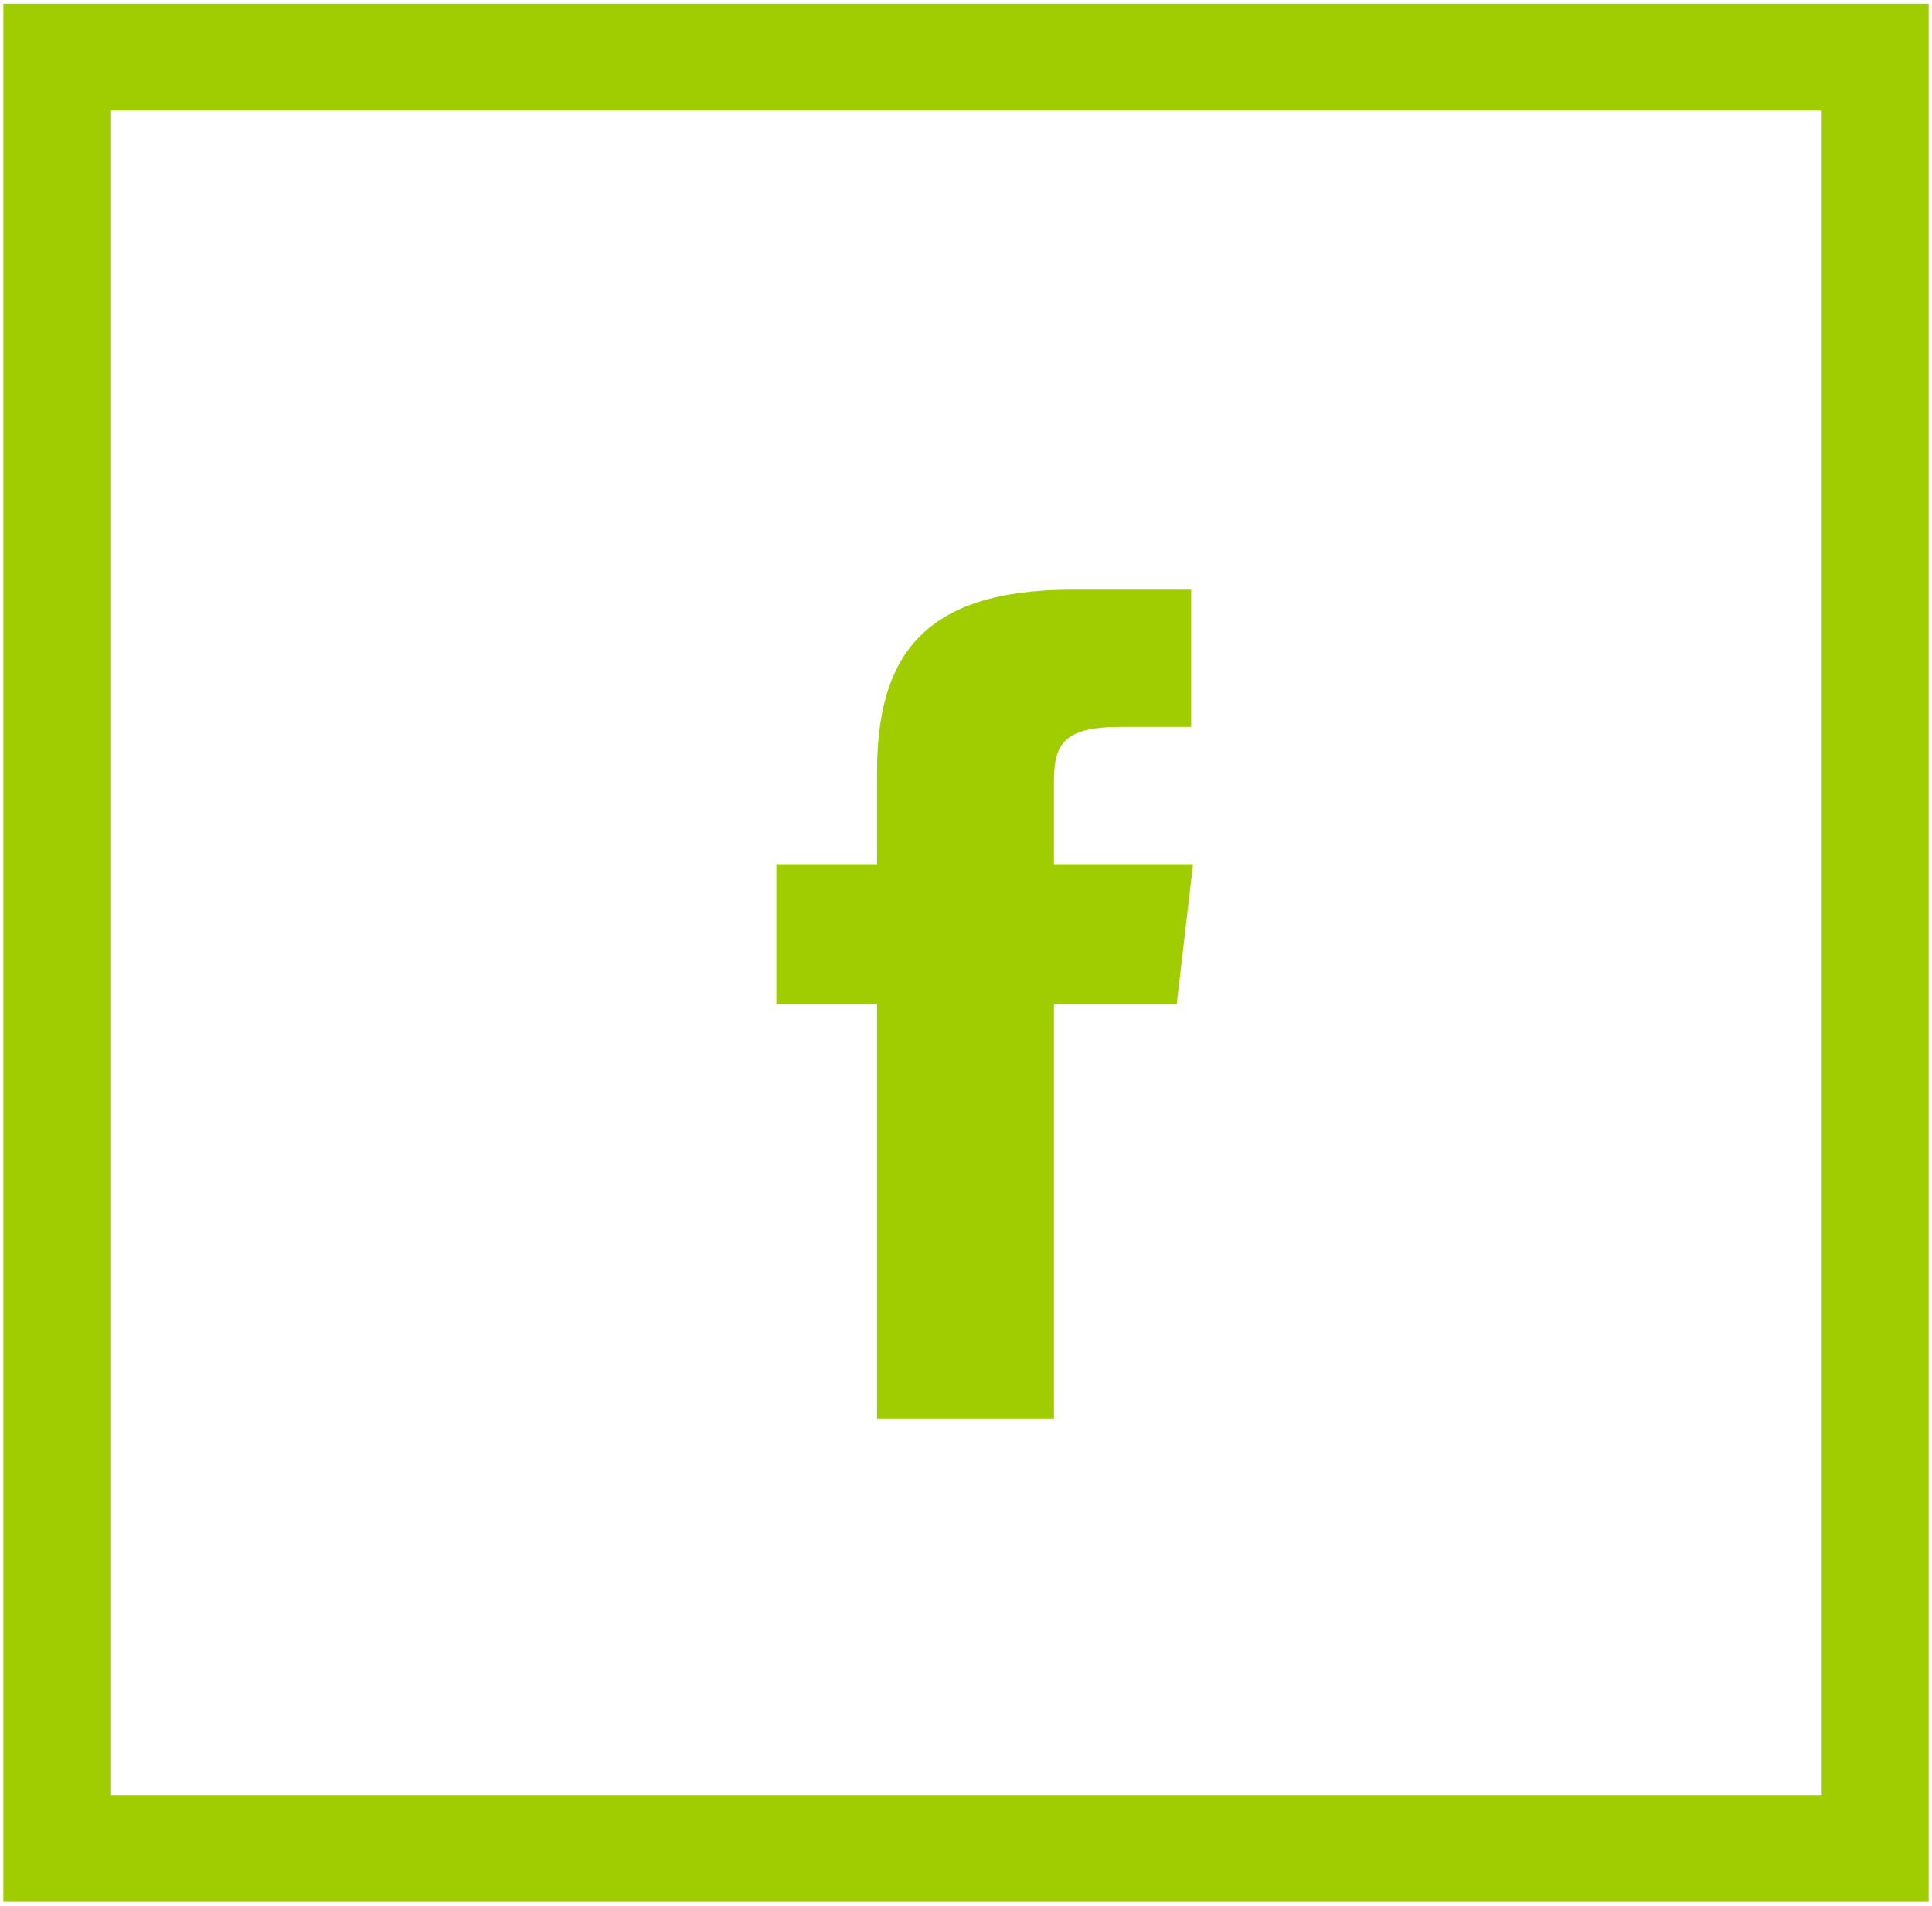
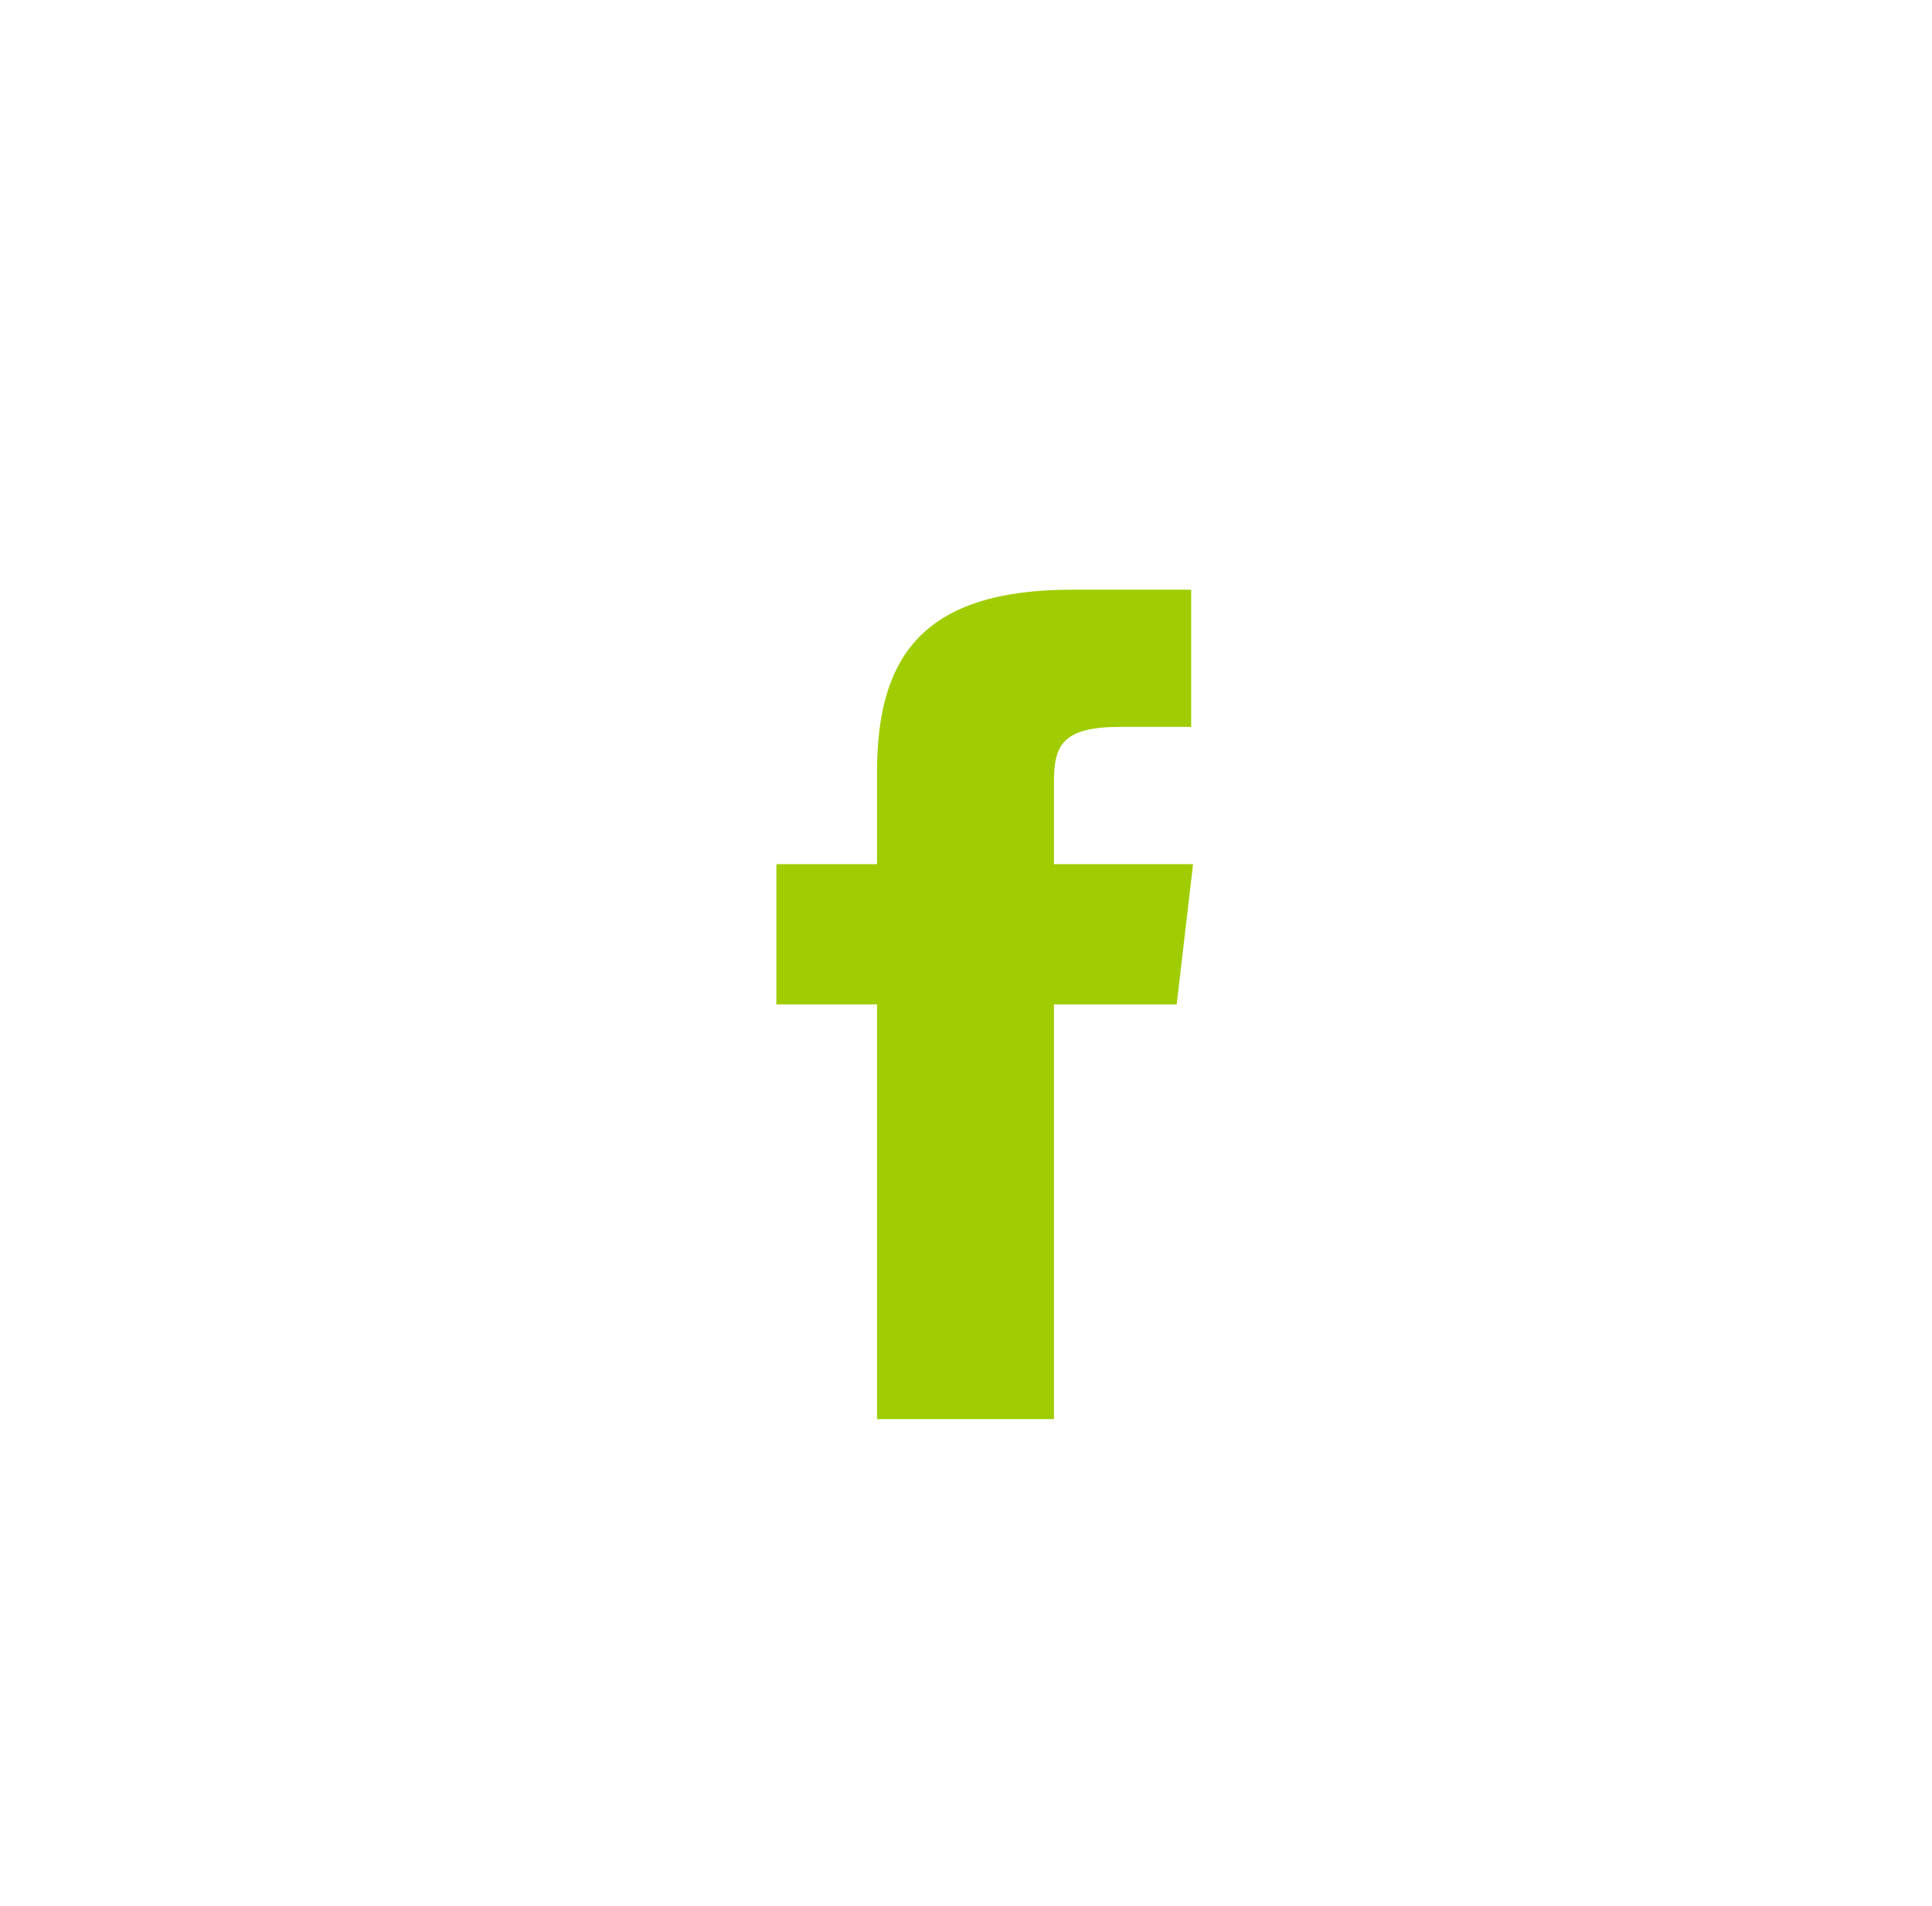
<svg xmlns="http://www.w3.org/2000/svg" version="1.1" id="Layer_1" x="0px" y="0px" width="36.125px" height="35.641px" viewBox="0 0 36.125 35.641" enable-background="new 0 0 36.125 35.641" xml:space="preserve">
-   <rect x="1.063" y="1.07" fill-rule="evenodd" clip-rule="evenodd" fill="none" stroke="#9FCD01" stroke-width="2" stroke-miterlimit="10" width="34" height="33.5" />
  <path fill="#9FCD01" d="M19.707,16.162v-1.54c0-0.695,0.168-1.027,1.247-1.027h1.319v-2.566h-2.225  c-2.768,0-3.649,1.229-3.649,3.407v1.727h-1.882v2.623h1.882v7.756h3.308v-7.756h2.295l0.306-2.623H19.707z" />
</svg>